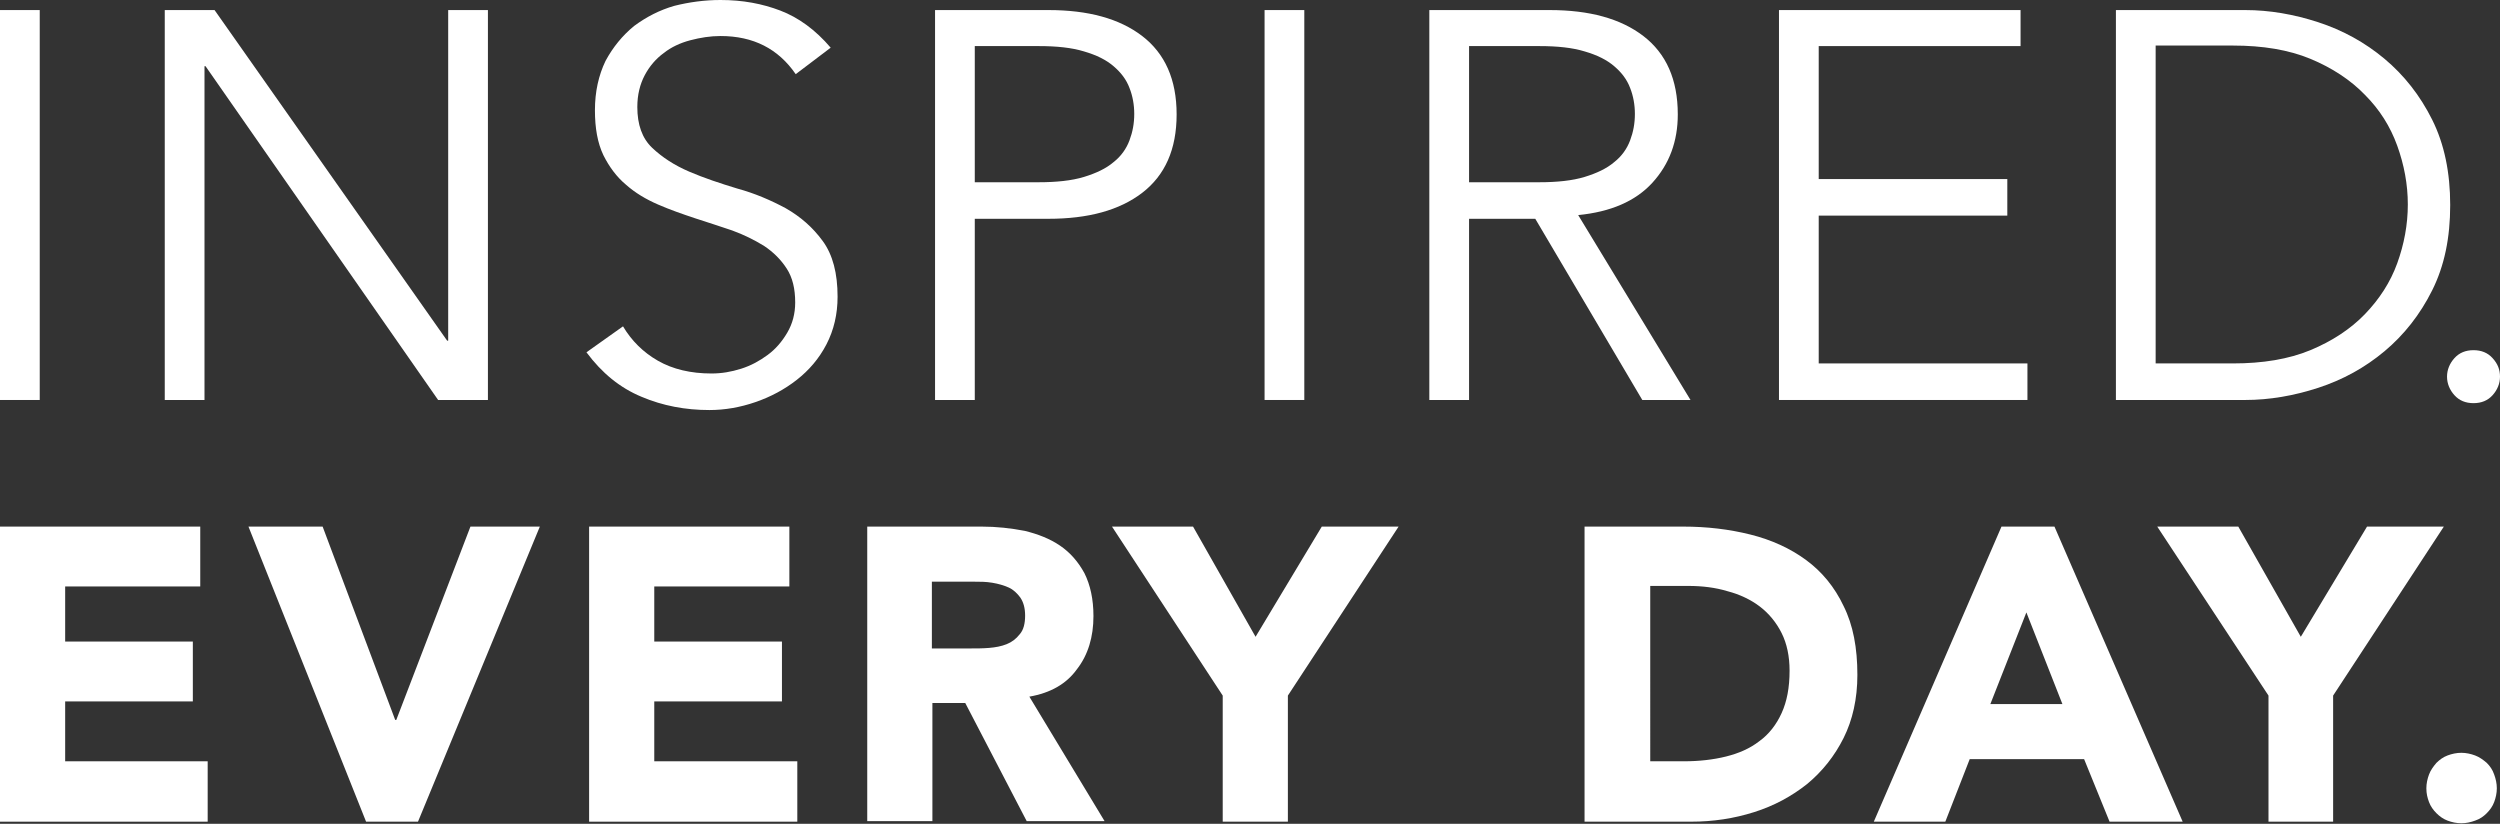
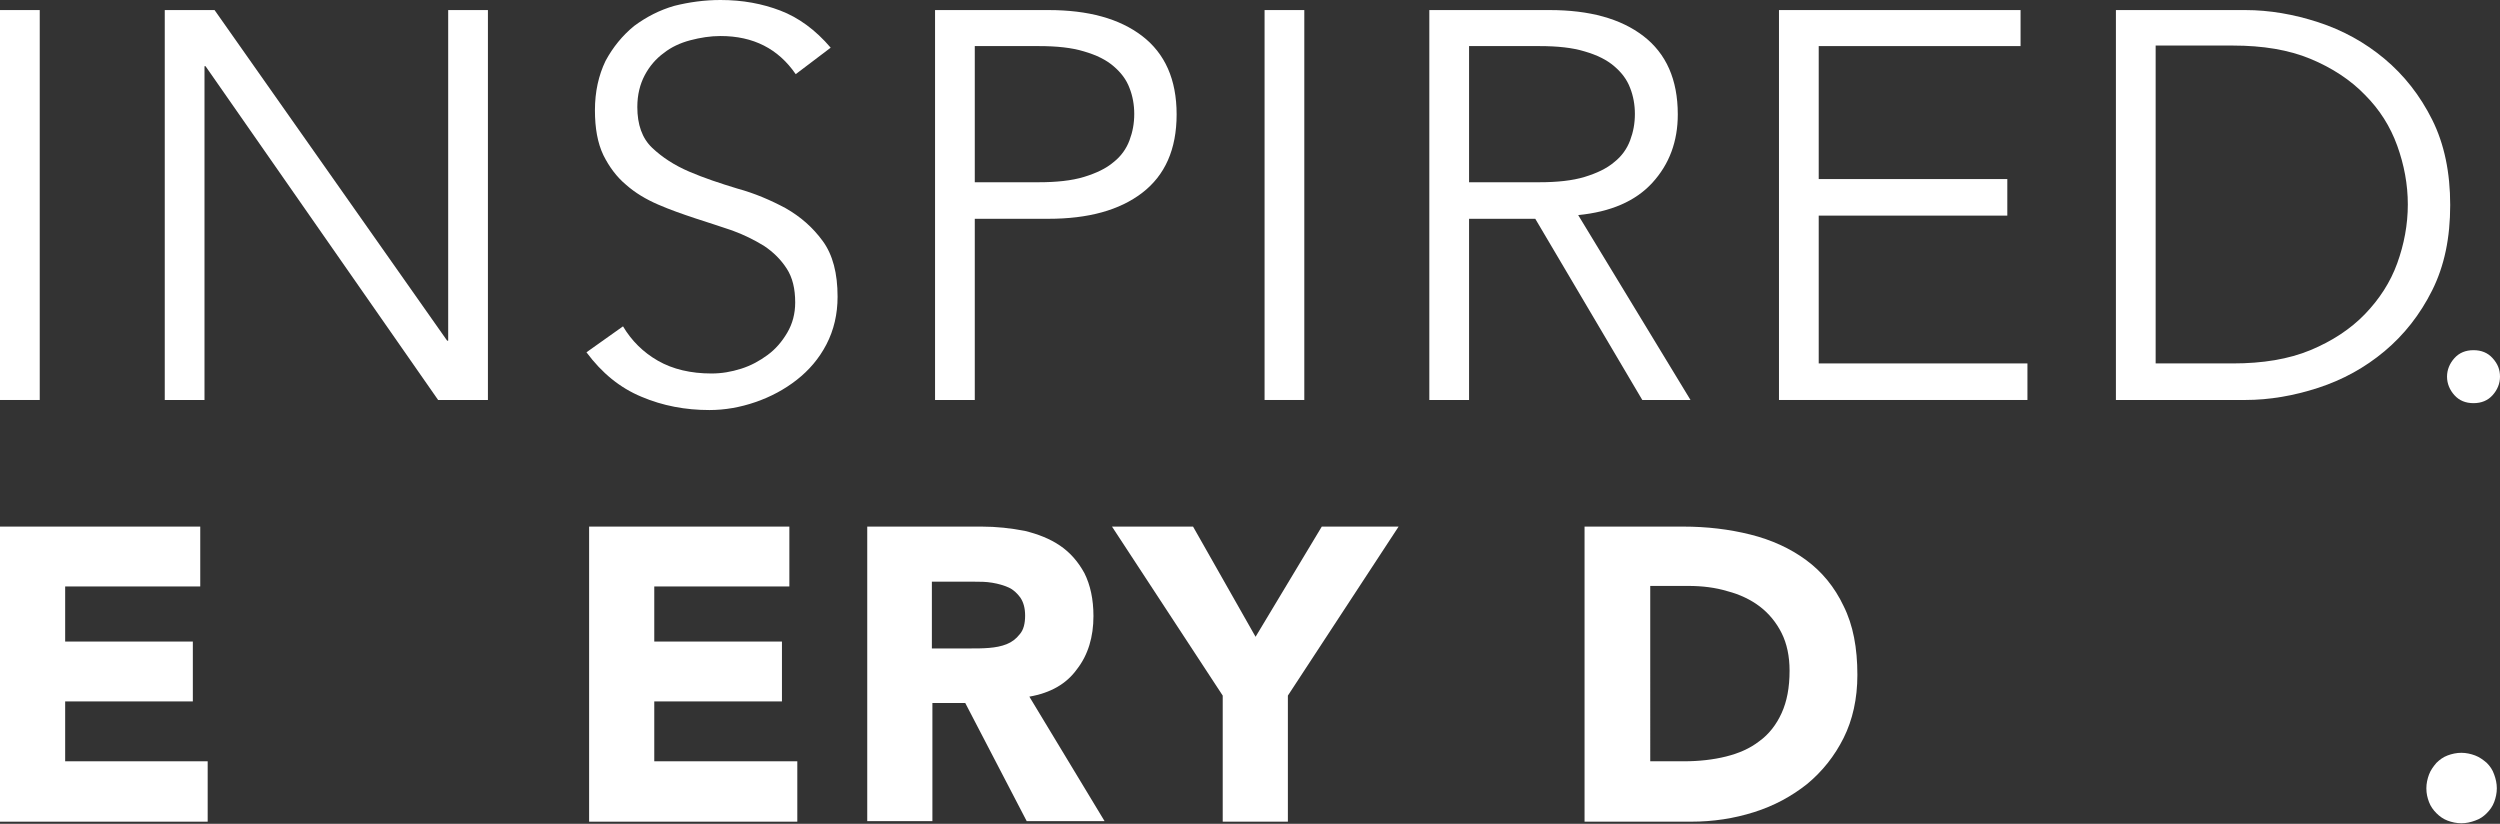
<svg xmlns="http://www.w3.org/2000/svg" version="1.1" id="Layer_1" x="0px" y="0px" viewBox="0 0 471.9 155.5" style="enable-background:new 0 0 471.9 155.5;" xml:space="preserve">
  <rect x="0" y="0" width="471.9" height="155.5" fill="#333333" stroke="none" />
  <style type="text/css">
	.st0{fill:#FFFFFF;}
</style>
  <rect y="1.9" class="st0" width="7.5" height="73.6" />
  <polygon class="st0" points="84.6,1.9 84.6,64.3 84.4,64.3 40.5,1.9 31.1,1.9 31.1,75.5 38.6,75.5 38.6,12.5 38.8,12.5 82.7,75.5   92.1,75.5 92.1,1.9 " />
  <g>
    <path class="st0" d="M150.2,14c-3.3-4.8-8-7.2-14.2-7.2c-1.9,0-3.8,0.3-5.7,0.8c-1.9,0.5-3.6,1.3-5,2.4c-1.5,1.1-2.7,2.5-3.6,4.2   c-0.9,1.7-1.4,3.7-1.4,6c0,3.3,0.9,5.9,2.8,7.7c1.9,1.8,4.2,3.3,7,4.5c2.8,1.2,5.8,2.2,9.1,3.2c3.3,0.9,6.3,2.2,9.1,3.7   c2.8,1.6,5.1,3.6,7,6.2c1.9,2.6,2.8,6.1,2.8,10.5c0,3.3-0.7,6.3-2.1,9c-1.4,2.7-3.3,4.9-5.6,6.7c-2.3,1.8-4.9,3.2-7.8,4.2   c-2.9,1-5.8,1.5-8.7,1.5c-4.5,0-8.8-0.8-12.8-2.5c-4.1-1.7-7.5-4.5-10.4-8.4l6.9-4.9c1.6,2.7,3.8,4.9,6.6,6.5   c2.8,1.6,6.2,2.4,10.1,2.4c1.9,0,3.7-0.3,5.6-0.9c1.9-0.6,3.5-1.5,5-2.6c1.5-1.1,2.7-2.5,3.7-4.2c1-1.7,1.5-3.6,1.5-5.7   c0-2.6-0.5-4.7-1.6-6.4c-1.1-1.7-2.5-3.1-4.3-4.3c-1.8-1.1-3.8-2.1-6-2.9c-2.3-0.8-4.6-1.5-7-2.3c-2.4-0.8-4.7-1.6-7-2.6   c-2.3-1-4.3-2.2-6-3.7c-1.8-1.5-3.2-3.4-4.3-5.6c-1.1-2.3-1.6-5.1-1.6-8.5c0-3.5,0.7-6.6,2-9.3c1.4-2.6,3.2-4.8,5.4-6.6   c2.3-1.7,4.8-3,7.6-3.8C130.1,0.4,133,0,136,0c4.2,0,7.9,0.7,11.3,2c3.4,1.3,6.6,3.6,9.5,7L150.2,14z" />
    <path class="st0" d="M184,34.4h12.1c3.3,0,6.2-0.3,8.5-1c2.3-0.7,4.2-1.6,5.6-2.8c1.4-1.1,2.4-2.5,3-4.1c0.6-1.6,0.9-3.2,0.9-5   c0-1.7-0.3-3.4-0.9-4.9c-0.6-1.6-1.6-2.9-3-4.1c-1.4-1.2-3.2-2.1-5.6-2.8c-2.3-0.7-5.1-1-8.5-1H184V34.4z M176.5,1.9h21.4   c7.5,0,13.4,1.6,17.7,4.9c4.3,3.3,6.5,8.2,6.5,14.8c0,6.6-2.2,11.5-6.5,14.8c-4.3,3.3-10.2,4.9-17.7,4.9H184v34.2h-7.5V1.9z" />
  </g>
  <rect x="238.7" y="1.9" class="st0" width="7.5" height="73.6" />
  <g>
    <path class="st0" d="M277.3,34.4h13.3c3.3,0,6.2-0.3,8.5-1c2.3-0.7,4.2-1.6,5.6-2.8c1.4-1.1,2.4-2.5,3-4.1c0.6-1.6,0.9-3.2,0.9-5   c0-1.7-0.3-3.4-0.9-4.9c-0.6-1.6-1.6-2.9-3-4.1c-1.4-1.2-3.2-2.1-5.6-2.8c-2.3-0.7-5.1-1-8.5-1h-13.3V34.4z M277.3,75.5h-7.5V1.9   h22.7c7.5,0,13.4,1.6,17.7,4.9c4.3,3.3,6.5,8.2,6.5,14.8c0,5.1-1.6,9.4-4.8,12.9c-3.2,3.5-7.9,5.5-14,6.1l21.2,34.9H310l-20.2-34.2   h-12.5V75.5z" />
  </g>
  <polygon class="st0" points="335.8,1.9 335.8,75.5 382.7,75.5 382.7,68.6 343.3,68.6 343.3,40.7 378.9,40.7 378.9,33.8 343.3,33.8   343.3,8.7 381.4,8.7 381.4,1.9 " />
  <g>
    <path class="st0" d="M406.9,68.6h14.6c5.6,0,10.5-0.8,14.6-2.5c4.1-1.7,7.6-4,10.3-6.8c2.7-2.8,4.8-6,6.1-9.6c1.3-3.6,2-7.3,2-11.1   c0-3.8-0.7-7.5-2-11.1s-3.3-6.8-6.1-9.6c-2.7-2.8-6.2-5.1-10.3-6.8c-4.1-1.7-9-2.5-14.6-2.5h-14.6V68.6z M399.4,1.9h24.4   c4.6,0,9.2,0.8,13.8,2.3c4.6,1.5,8.8,3.8,12.5,6.9c3.7,3.1,6.7,6.9,9,11.5c2.3,4.6,3.4,10,3.4,16.1c0,6.2-1.1,11.5-3.4,16.1   c-2.3,4.6-5.3,8.4-9,11.5c-3.7,3.1-7.9,5.4-12.5,6.9c-4.6,1.5-9.2,2.3-13.8,2.3h-24.4V1.9z" />
    <path class="st0" d="M471.9,71.1c0,1.3-0.5,2.5-1.4,3.5c-0.9,1-2.1,1.5-3.6,1.5c-1.5,0-2.7-0.5-3.6-1.5c-0.9-1-1.4-2.2-1.4-3.5   s0.5-2.5,1.4-3.5c0.9-1,2.1-1.5,3.6-1.5c1.5,0,2.7,0.5,3.6,1.5C471.5,68.7,471.9,69.8,471.9,71.1" />
  </g>
  <polygon class="st0" points="0,99.4 0,155.1 39.2,155.1 39.2,143.7 12.3,143.7 12.3,132.4 36.4,132.4 36.4,121.1 12.3,121.1   12.3,110.7 37.8,110.7 37.8,99.4 " />
-   <polygon class="st0" points="88.8,99.4 74.8,135.9 74.6,135.9 60.9,99.4 46.9,99.4 69.1,155.1 78.9,155.1 101.9,99.4 " />
  <polygon class="st0" points="111.2,99.4 111.2,155.1 150.5,155.1 150.5,143.7 123.5,143.7 123.5,132.4 147.6,132.4 147.6,121.1   123.5,121.1 123.5,110.7 149,110.7 149,99.4 " />
  <g>
    <path class="st0" d="M176,122.4h7.2c1.1,0,2.3,0,3.5-0.1c1.2-0.1,2.3-0.3,3.3-0.7c1-0.4,1.8-1,2.5-1.9c0.7-0.8,1-2,1-3.5   c0-1.4-0.3-2.5-0.9-3.4c-0.6-0.8-1.3-1.5-2.2-1.9c-0.9-0.4-1.9-0.7-3.1-0.9c-1.2-0.2-2.3-0.2-3.4-0.2h-8V122.4z M163.7,99.4h21.6   c2.8,0,5.5,0.3,8.1,0.8c2.5,0.6,4.8,1.5,6.7,2.8s3.4,3,4.6,5.2c1.1,2.2,1.7,4.9,1.7,8.1c0,3.9-1,7.3-3.1,10c-2,2.8-5,4.5-9,5.2   l14.2,23.5h-14.7l-11.6-22.3H176v22.3h-12.3V99.4z" />
  </g>
  <polygon class="st0" points="249.5,99.4 237,120.2 225.2,99.4 209.9,99.4 230.8,131.3 230.8,155.1 243.1,155.1 243.1,131.3   264,99.4 " />
  <g>
    <path class="st0" d="M311.5,143.7h6.4c2.8,0,5.5-0.3,7.9-0.9c2.4-0.6,4.5-1.5,6.3-2.9c1.8-1.3,3.2-3.1,4.2-5.3c1-2.2,1.5-4.8,1.5-8   c0-2.7-0.5-5.1-1.5-7.1c-1-2-2.4-3.7-4.1-5c-1.7-1.3-3.8-2.3-6.1-2.9c-2.3-0.7-4.8-1-7.4-1h-7.2V143.7z M299.3,99.4h18.4   c4.5,0,8.7,0.5,12.7,1.5c4,1,7.5,2.6,10.5,4.8c3,2.2,5.4,5.1,7.1,8.7c1.8,3.6,2.6,7.9,2.6,13c0,4.5-0.9,8.5-2.6,11.9   c-1.7,3.4-4,6.3-6.9,8.7c-2.9,2.3-6.2,4.1-10,5.3c-3.8,1.2-7.7,1.8-11.9,1.8h-20.1V99.4z" />
  </g>
-   <path class="st0" d="M382.5,115.6l6.8,17.3h-13.6L382.5,115.6z M377.8,99.4l-24.1,55.7h13.5l4.6-11.8h21.6l4.8,11.8h13.8l-24.2-55.7  H377.8z" />
-   <polygon class="st0" points="446.8,99.4 434.3,120.2 422.5,99.4 407.2,99.4 428.2,131.3 428.2,155.1 440.4,155.1 440.4,131.3   461.3,99.4 " />
  <g>
    <path class="st0" d="M458,148.8c0-0.9,0.2-1.8,0.5-2.6c0.3-0.8,0.8-1.5,1.4-2.2c0.6-0.6,1.3-1.1,2.1-1.4c0.8-0.3,1.7-0.5,2.6-0.5   c0.9,0,1.8,0.2,2.6,0.5c0.8,0.3,1.5,0.8,2.2,1.4c0.6,0.6,1.1,1.3,1.4,2.2c0.3,0.8,0.5,1.7,0.5,2.6c0,0.9-0.2,1.8-0.5,2.6   c-0.3,0.8-0.8,1.5-1.4,2.1c-0.6,0.6-1.3,1.1-2.2,1.4c-0.8,0.3-1.7,0.5-2.6,0.5c-0.9,0-1.8-0.2-2.6-0.5c-0.8-0.3-1.5-0.8-2.1-1.4   c-0.6-0.6-1.1-1.3-1.4-2.1C458.2,150.6,458,149.8,458,148.8" />
  </g>
</svg>